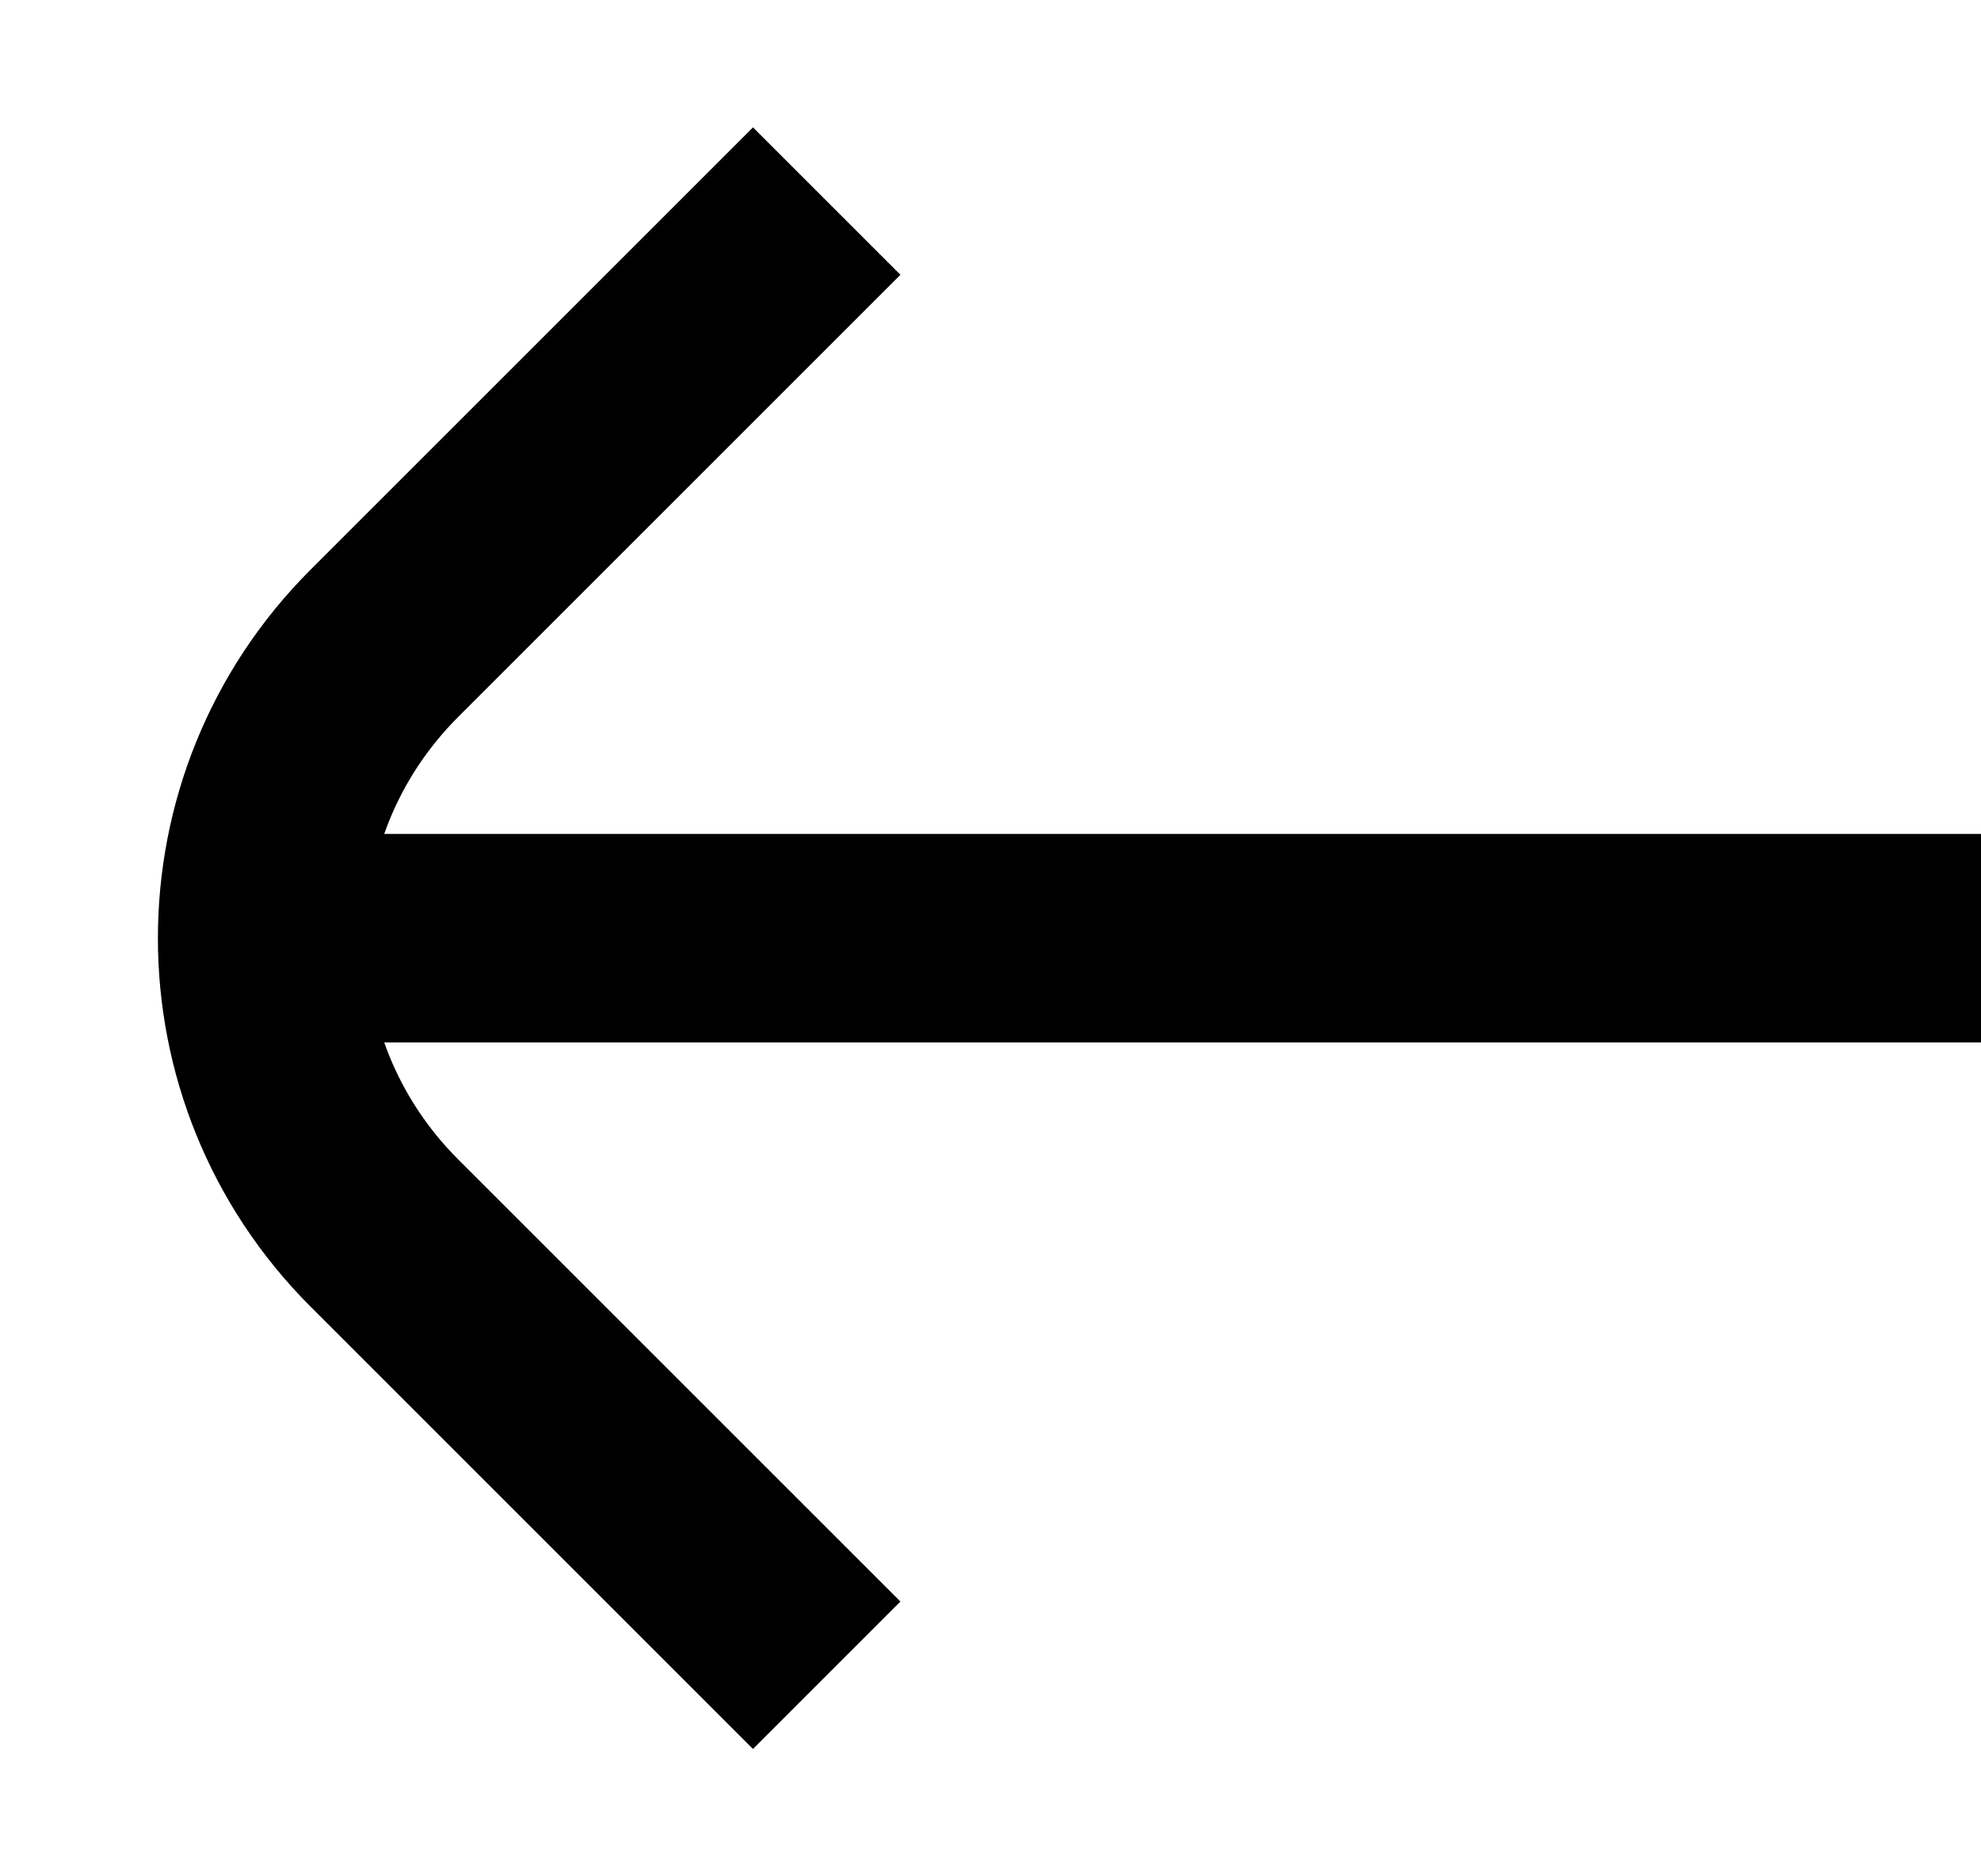
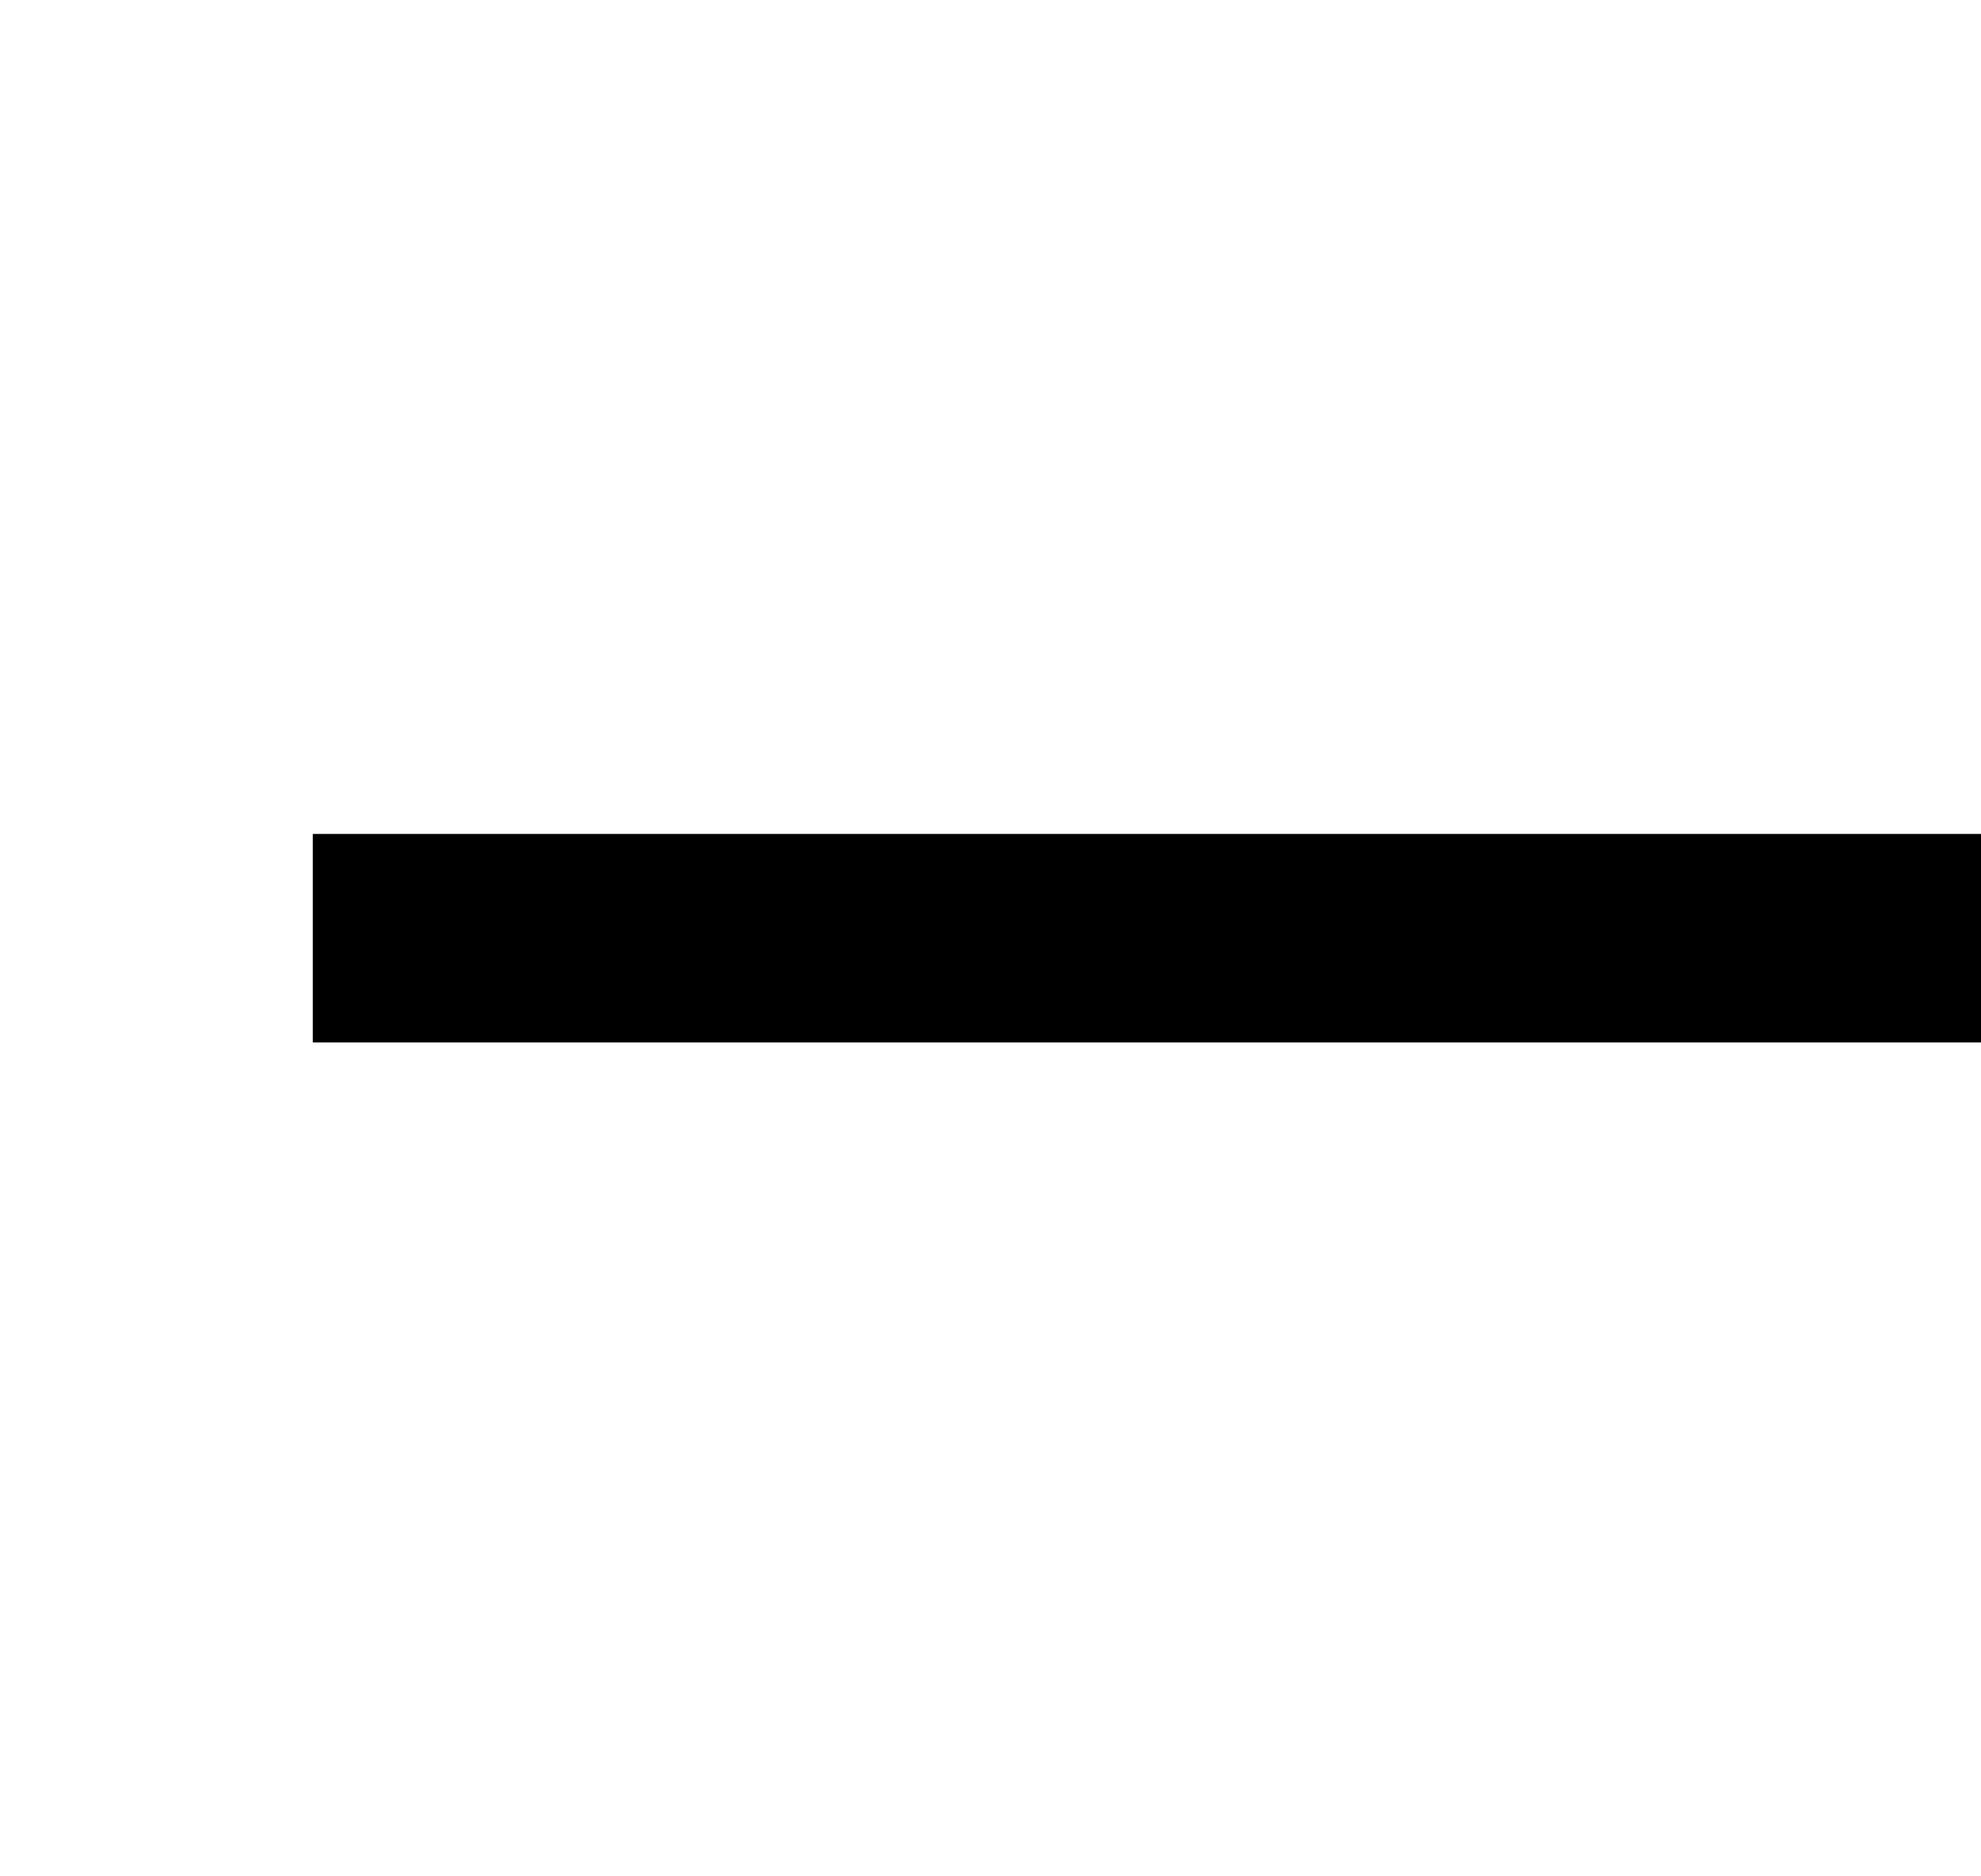
<svg xmlns="http://www.w3.org/2000/svg" width="19" height="18" viewBox="0 0 19 18" fill="none">
  <g id="fixe">
-     <path id="pointe" d="M7.929 1.929L3.686 6.172C2.124 7.734 2.124 10.266 3.686 11.828L7.929 16.071" stroke="#000000" stroke-width="2" />
    <path id="ligne fixe" d="M19 9H3" stroke="#000000" stroke-width="2" />
  </g>
</svg>